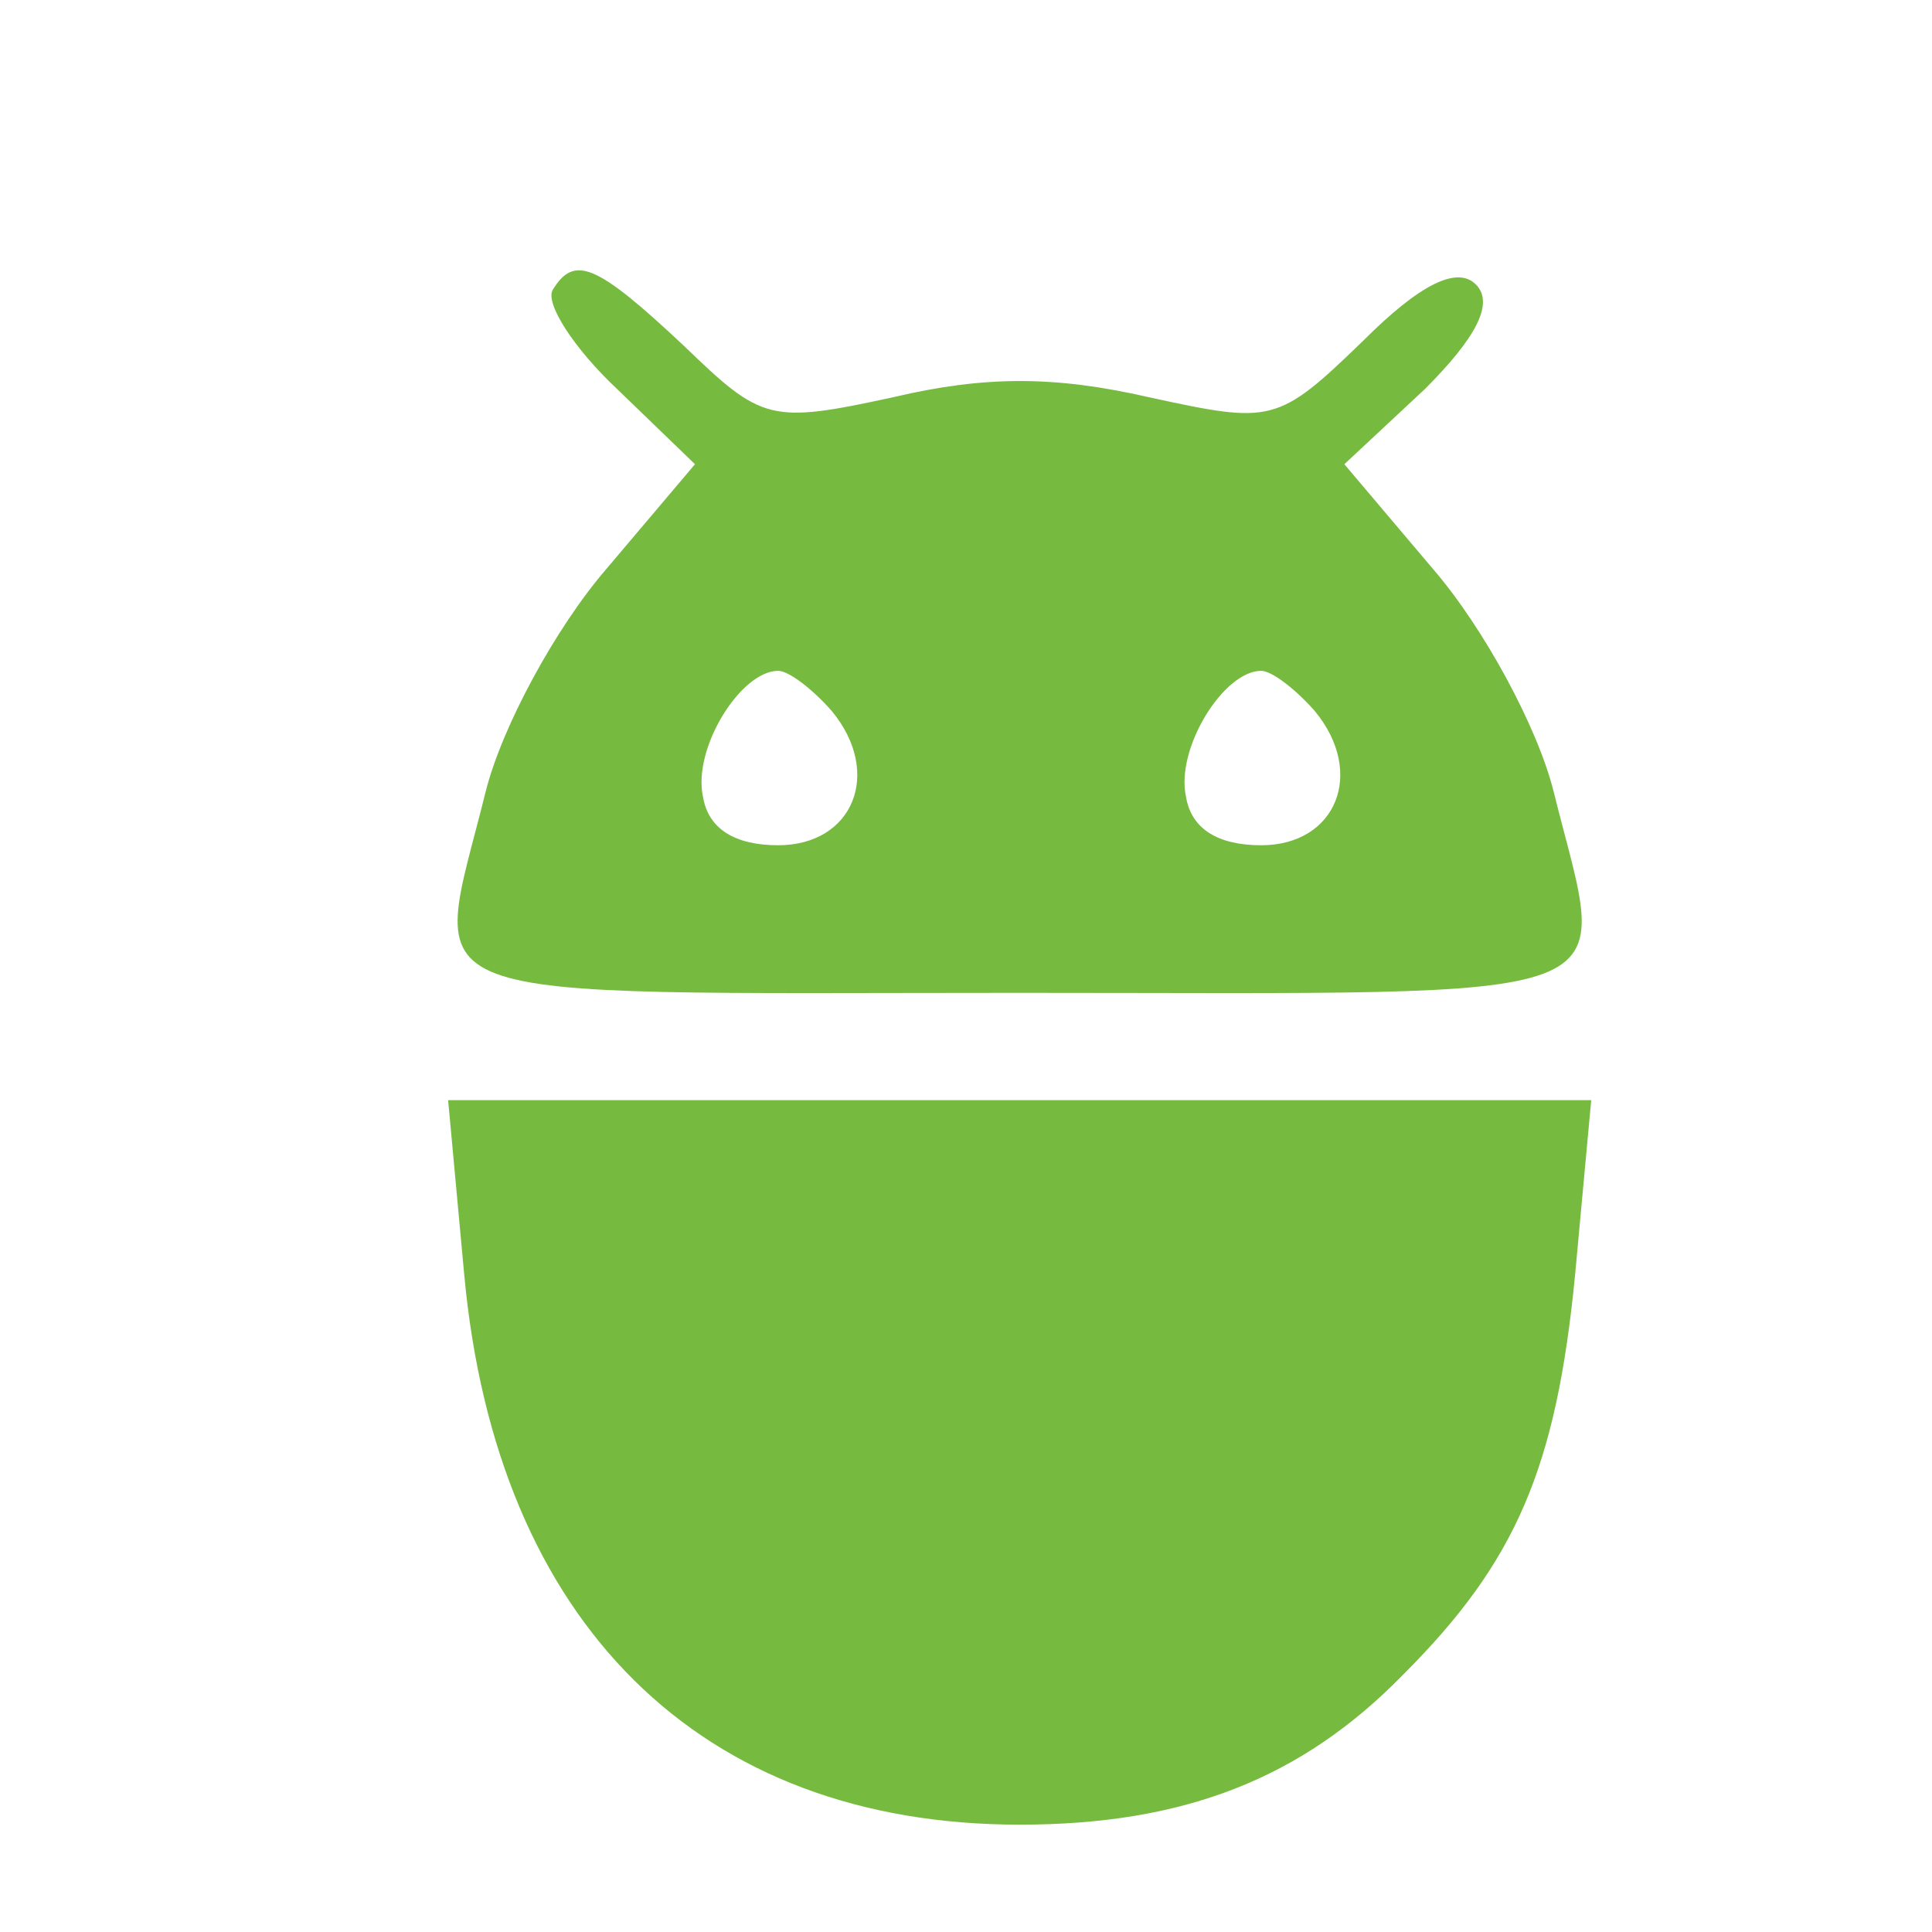
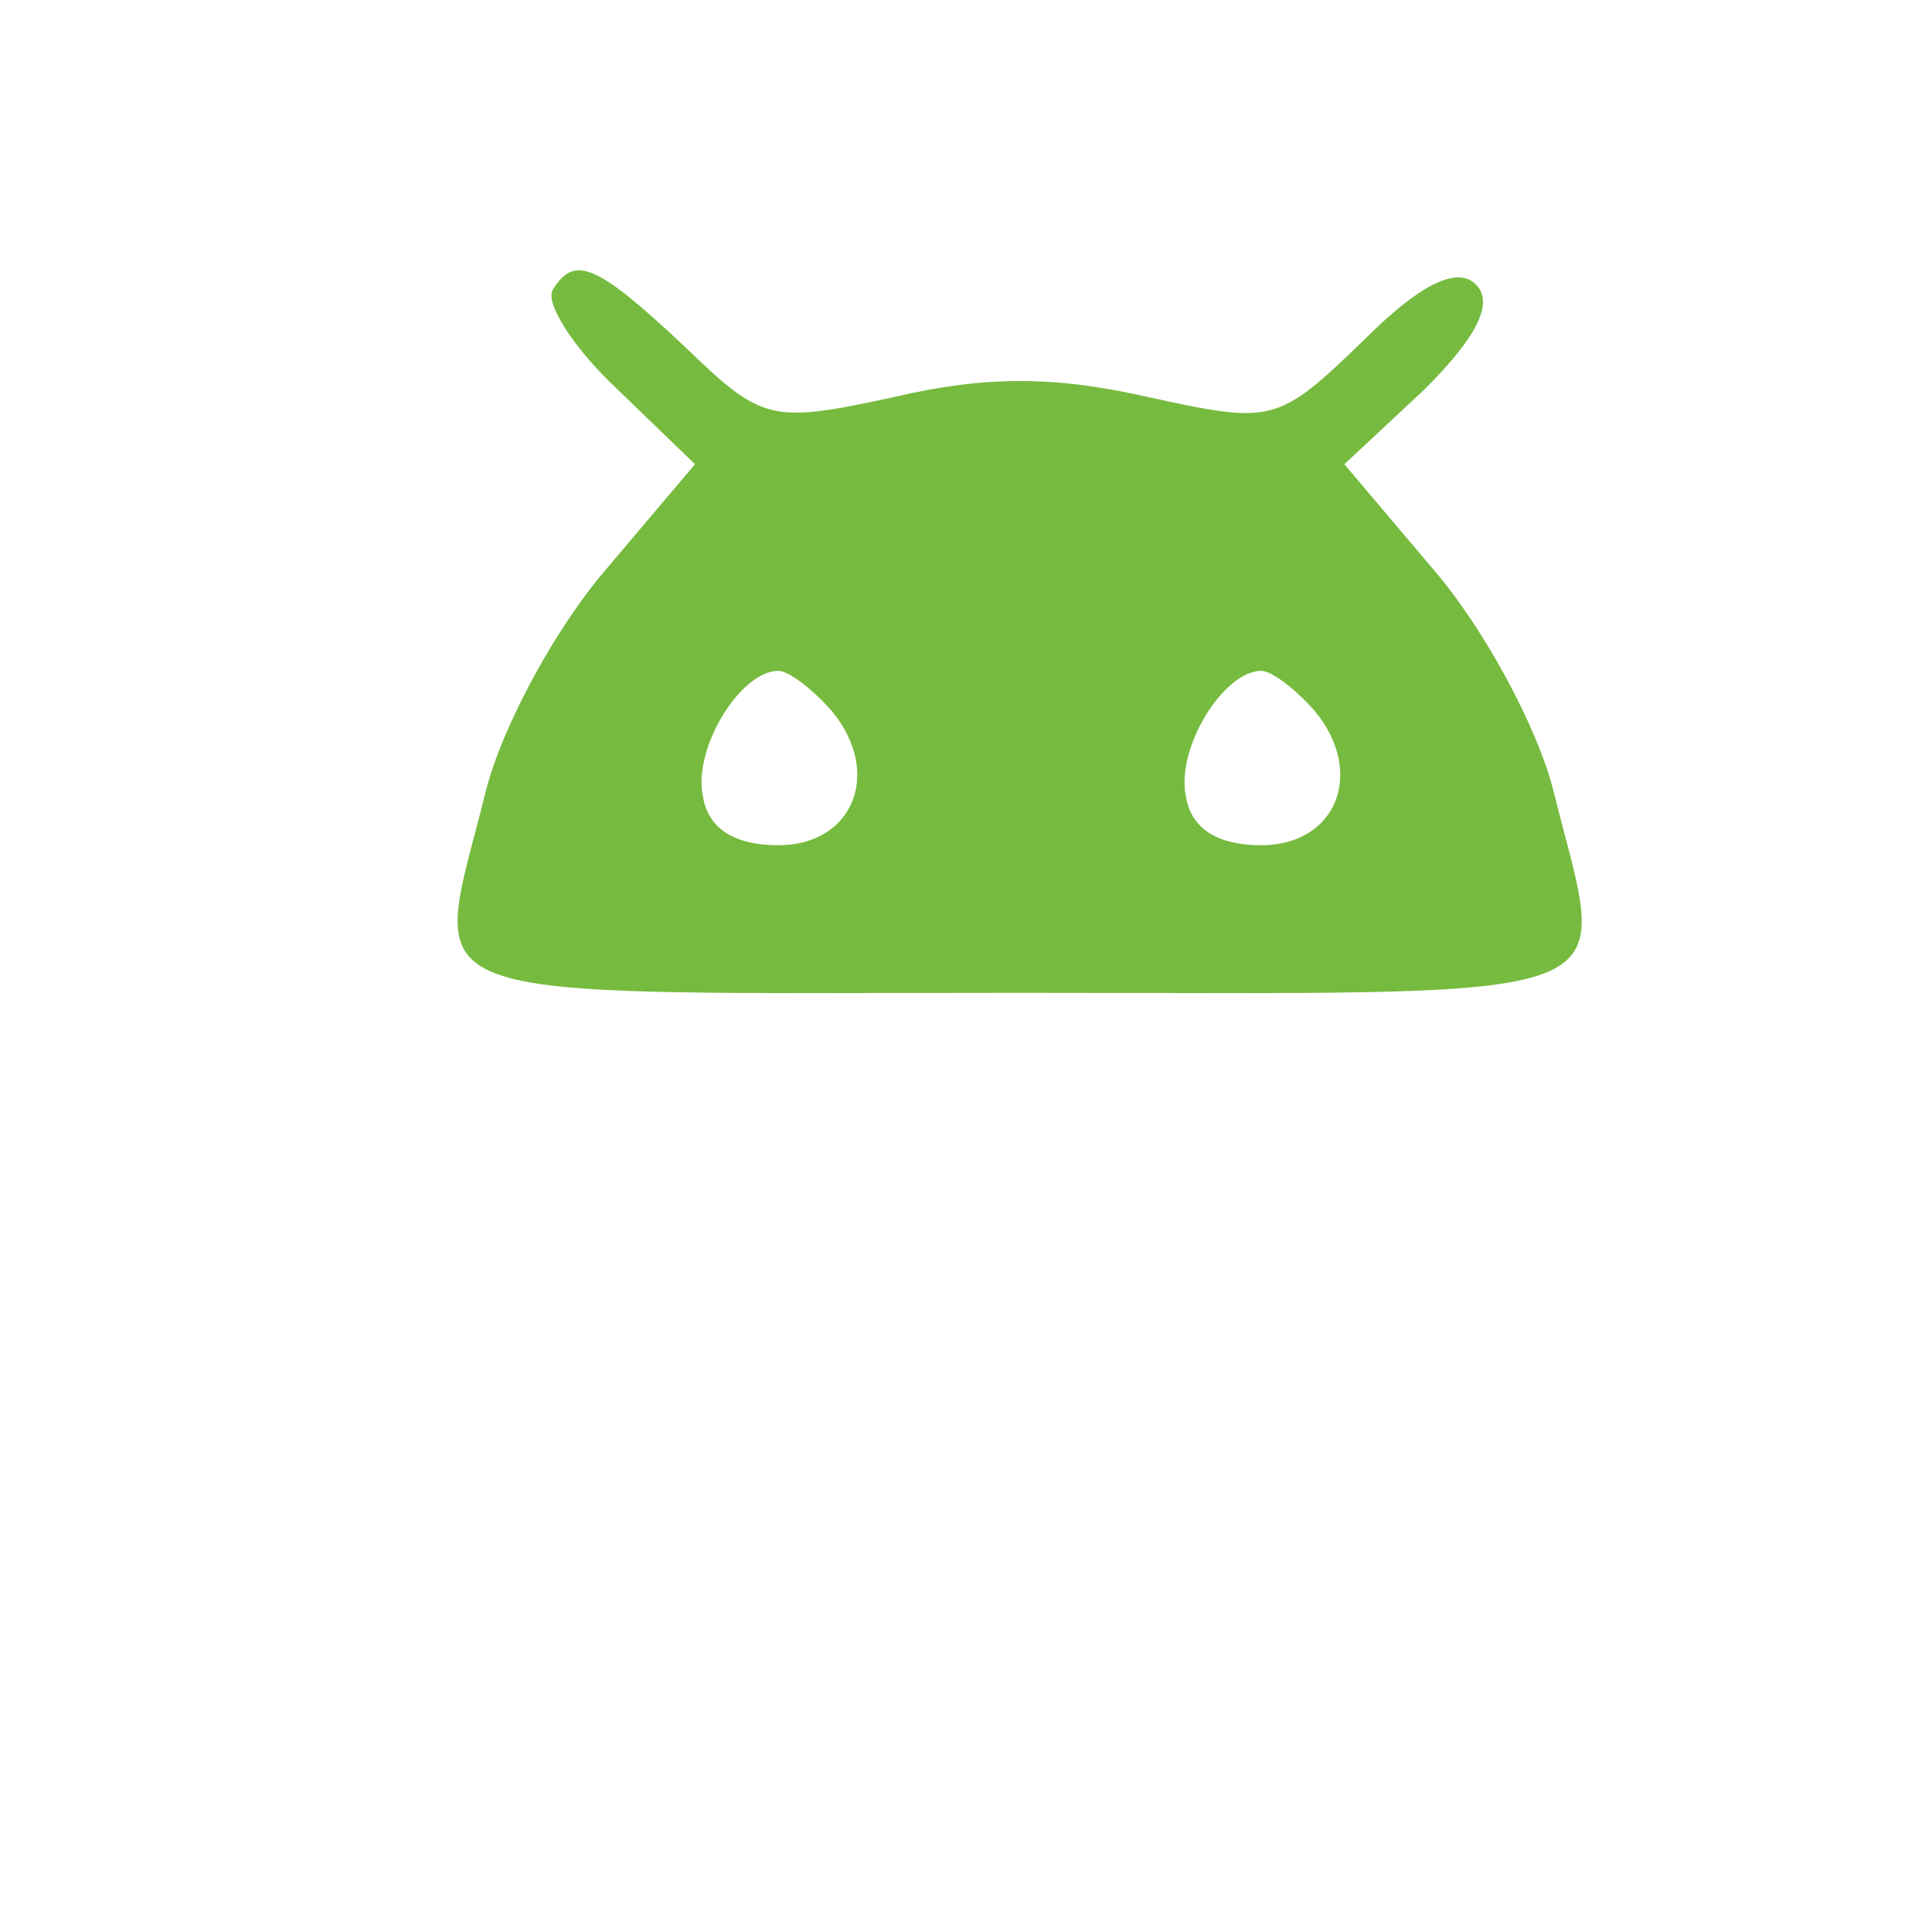
<svg xmlns="http://www.w3.org/2000/svg" version="1.0" width="72pt" height="72pt" viewBox="0 0 72 72" preserveAspectRatio="xMidYMid meet">
  <g transform="translate(0,72) scale(0.1,-0.1)" fill="#76bb3f" stroke="none">
    <path d="M206 612 c-3 -5 8 -22 24 -37 l29 -28 -33 -39 c-19 -22 -39 -59 -45 -83 -20 -81 -36 -75 199 -75 235 0 219 -6 199 75 -6 24 -26 61 -45 83 l-33 39 30 28 c19 19 26 32 19 39 -7 7 -21 0 -42 -21 -32 -31 -34 -31 -80 -21 -35 8 -61 8 -95 0 -46 -10 -49 -9 -78 19 -33 31 -41 34 -49 21z m104 -157 c19 -23 8 -50 -20 -50 -16 0 -26 6 -28 18 -4 18 14 47 28 47 4 0 13 -7 20 -15z m180 0 c19 -23 8 -50 -20 -50 -16 0 -26 6 -28 18 -4 18 14 47 28 47 4 0 13 -7 20 -15z" />
-     <path d="M173 245 c12 -130 88 -205 207 -205 61 0 105 17 143 56 42 42 57 77 64 149 l6 65 -213 0 -213 0 6 -65z" />
  </g>
</svg>